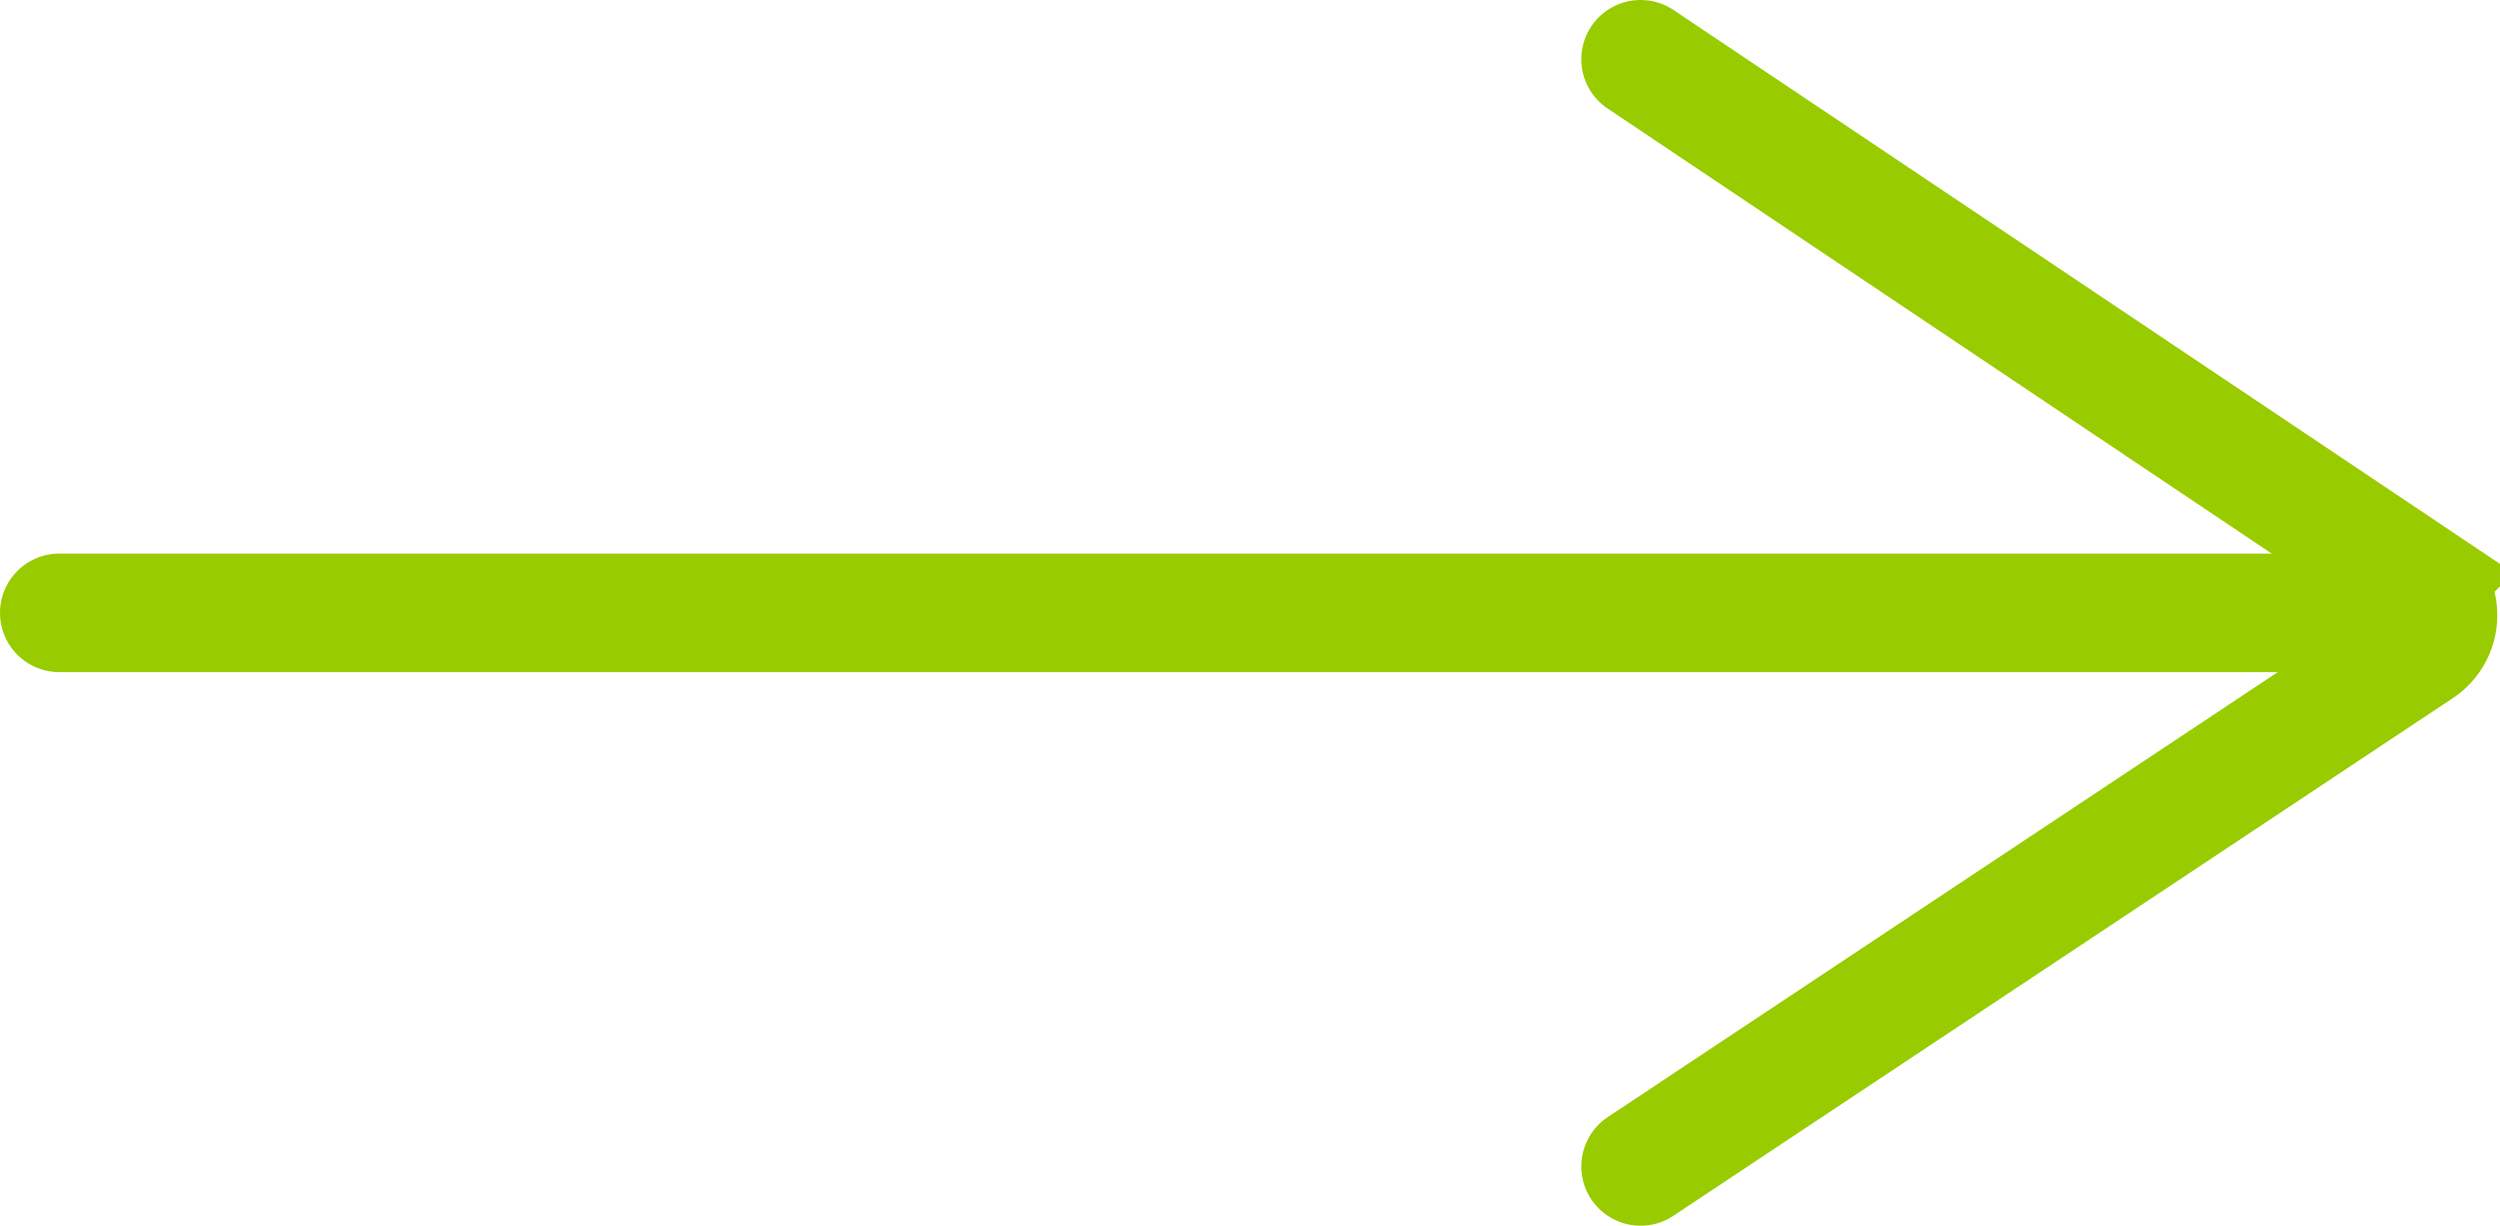
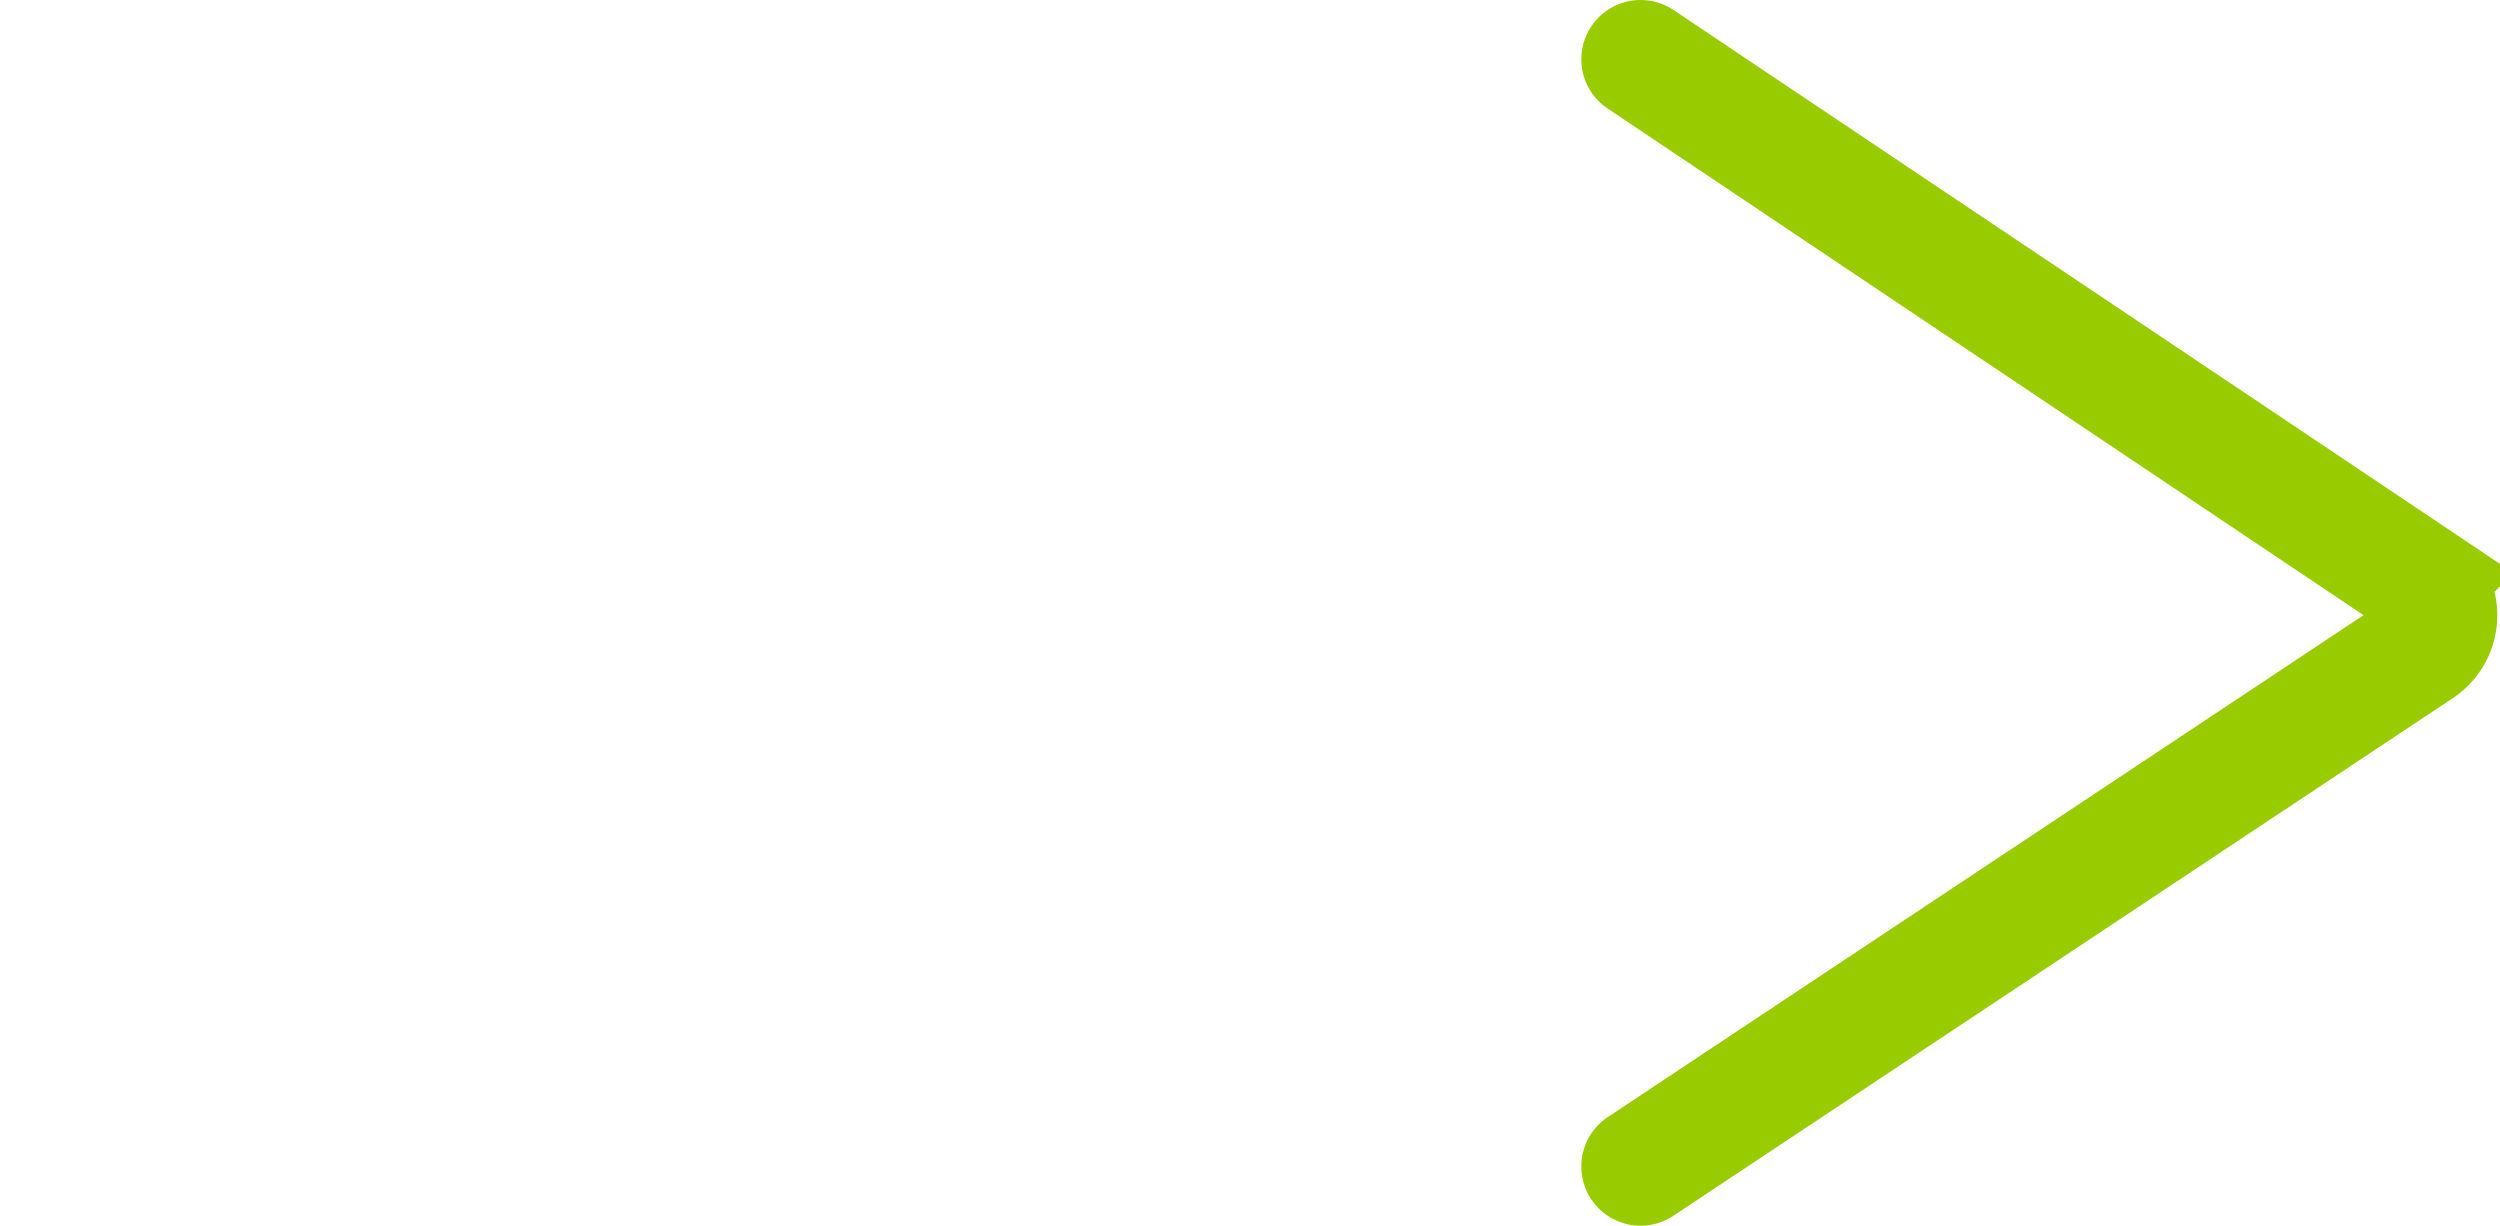
<svg xmlns="http://www.w3.org/2000/svg" id="图层_1" data-name="图层 1" viewBox="0 0 21.09 10.34">
  <defs>
    <style>.cls-1{fill:none;stroke:#9c0;stroke-linecap:round;stroke-miterlimit:10;}</style>
  </defs>
  <title>箭头(2)</title>
  <path class="cls-1" d="M23,10.52l6.58,4.41a.34.34,0,0,1,0,.56L23,19.86" transform="translate(-9.16 -10.02)" />
-   <line class="cls-1" x1="0.5" y1="5.17" x2="20.04" y2="5.17" />
</svg>